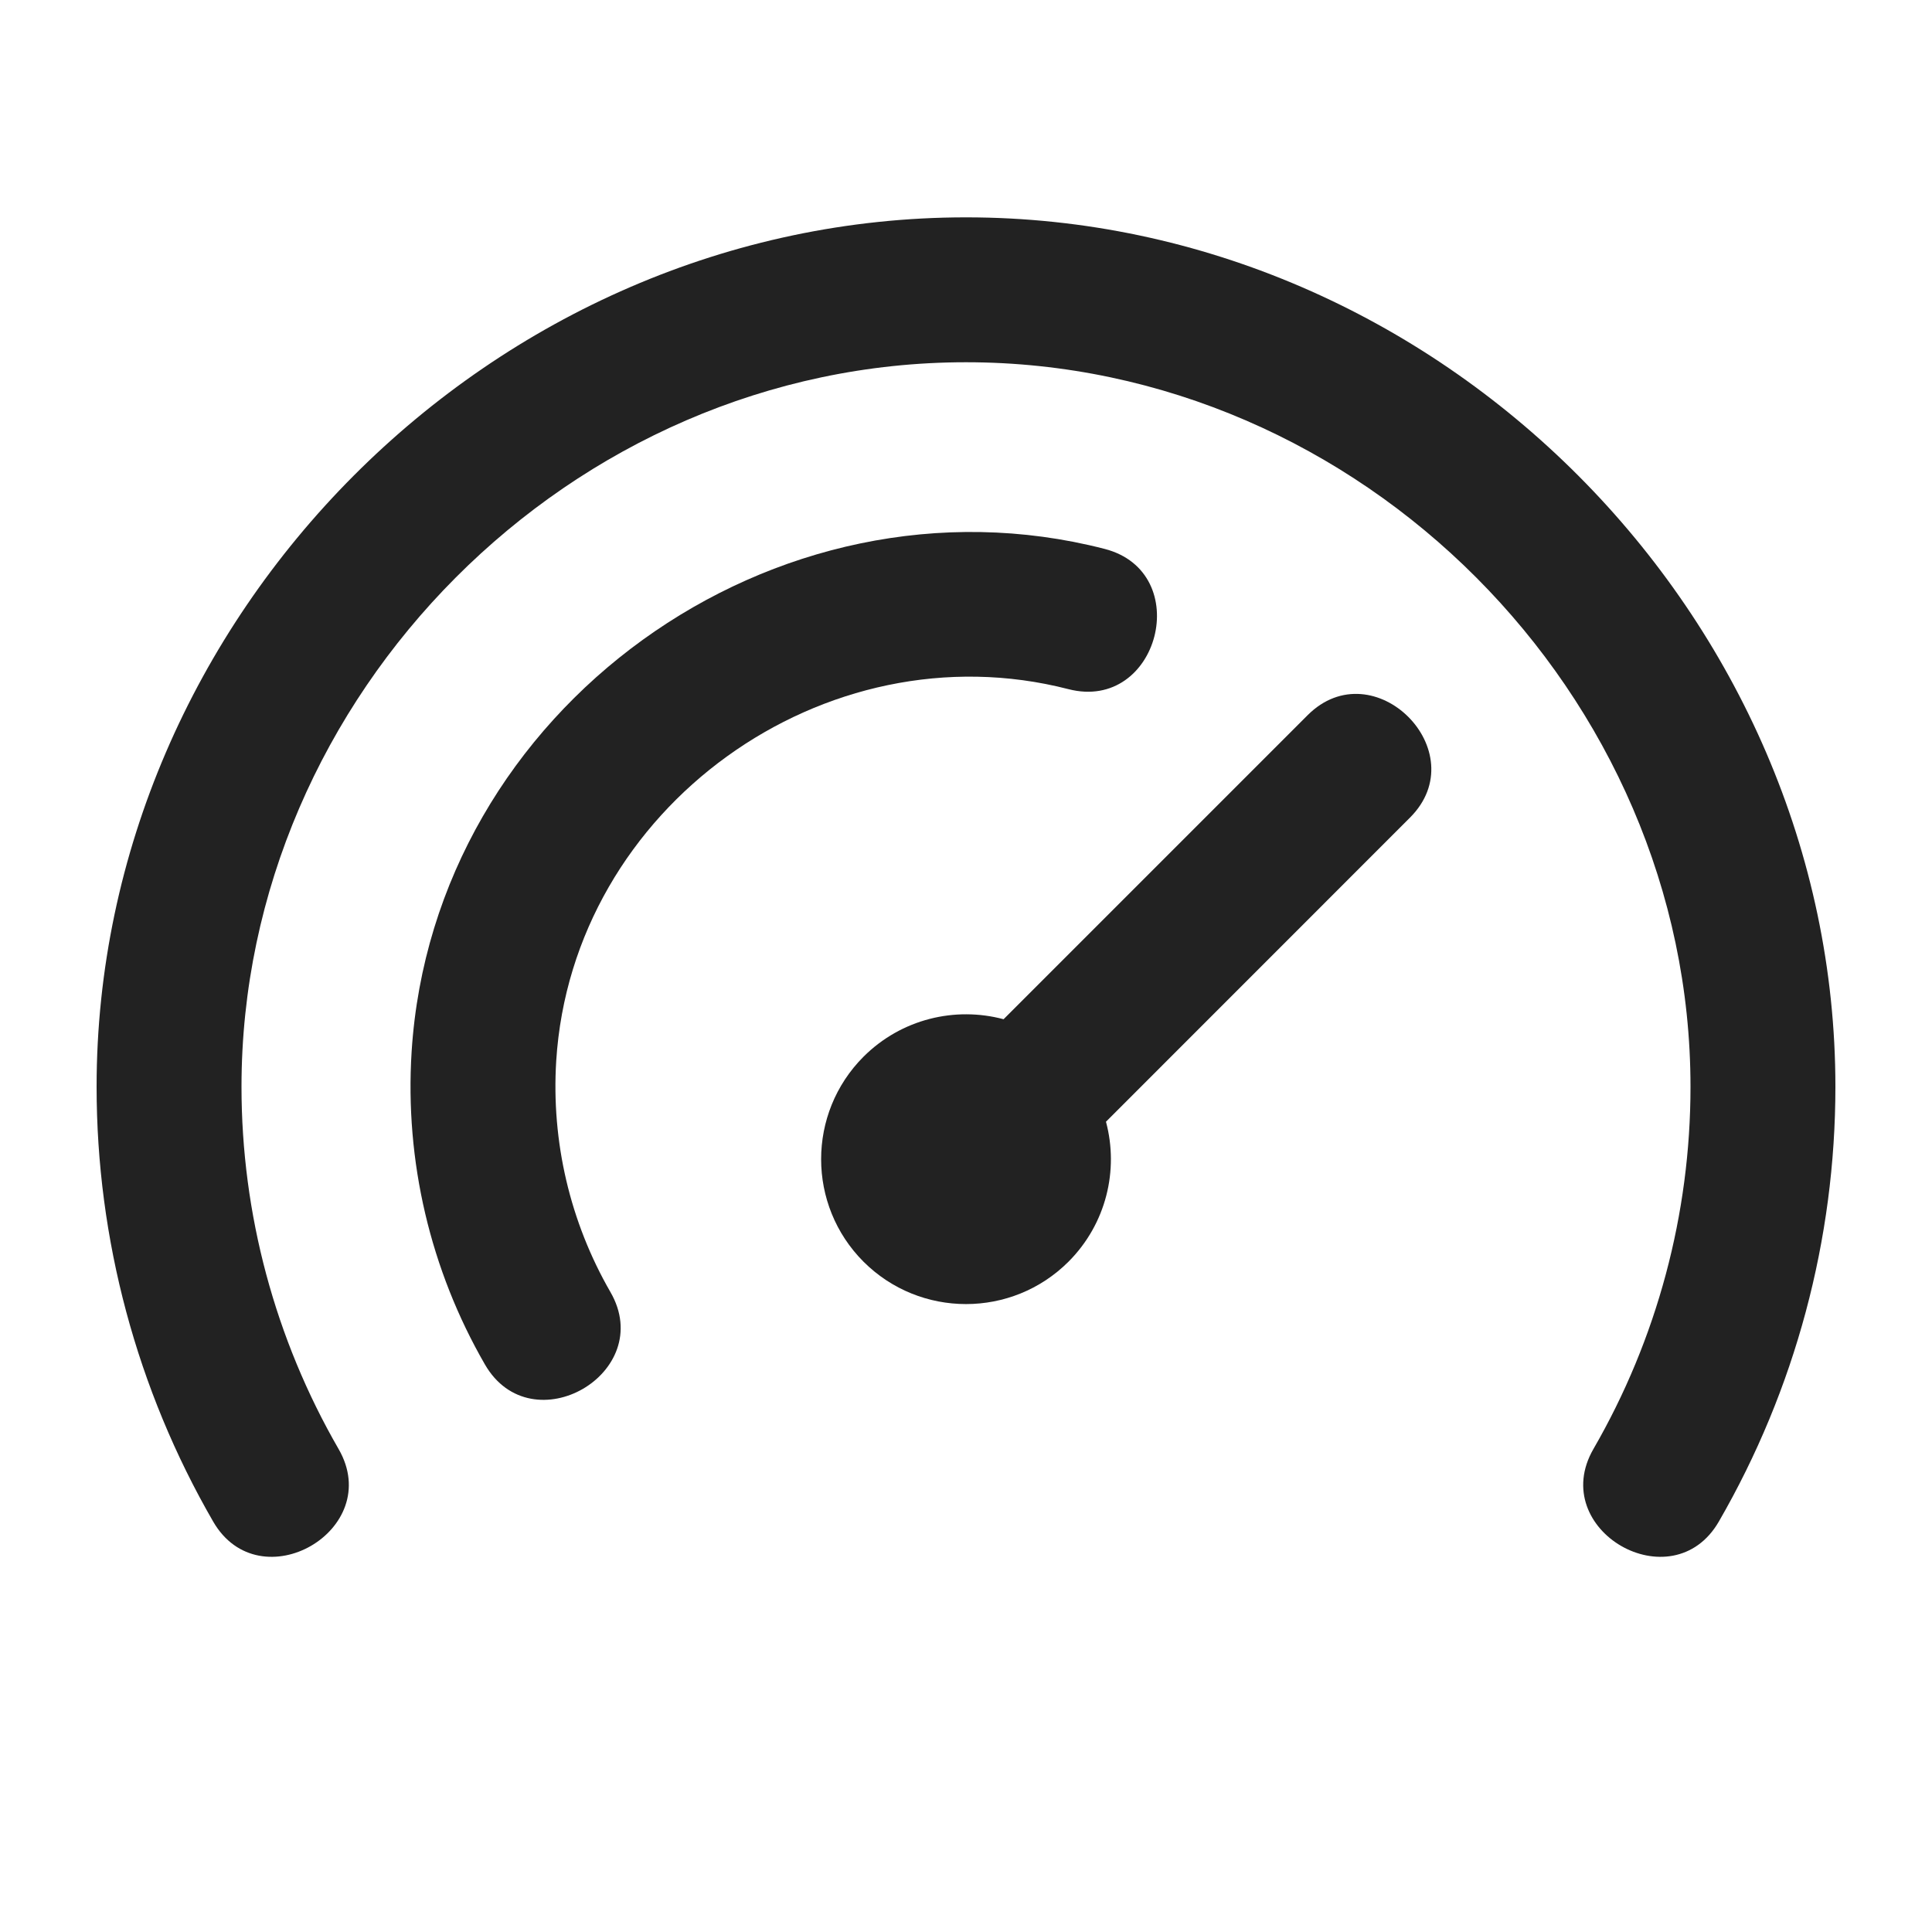
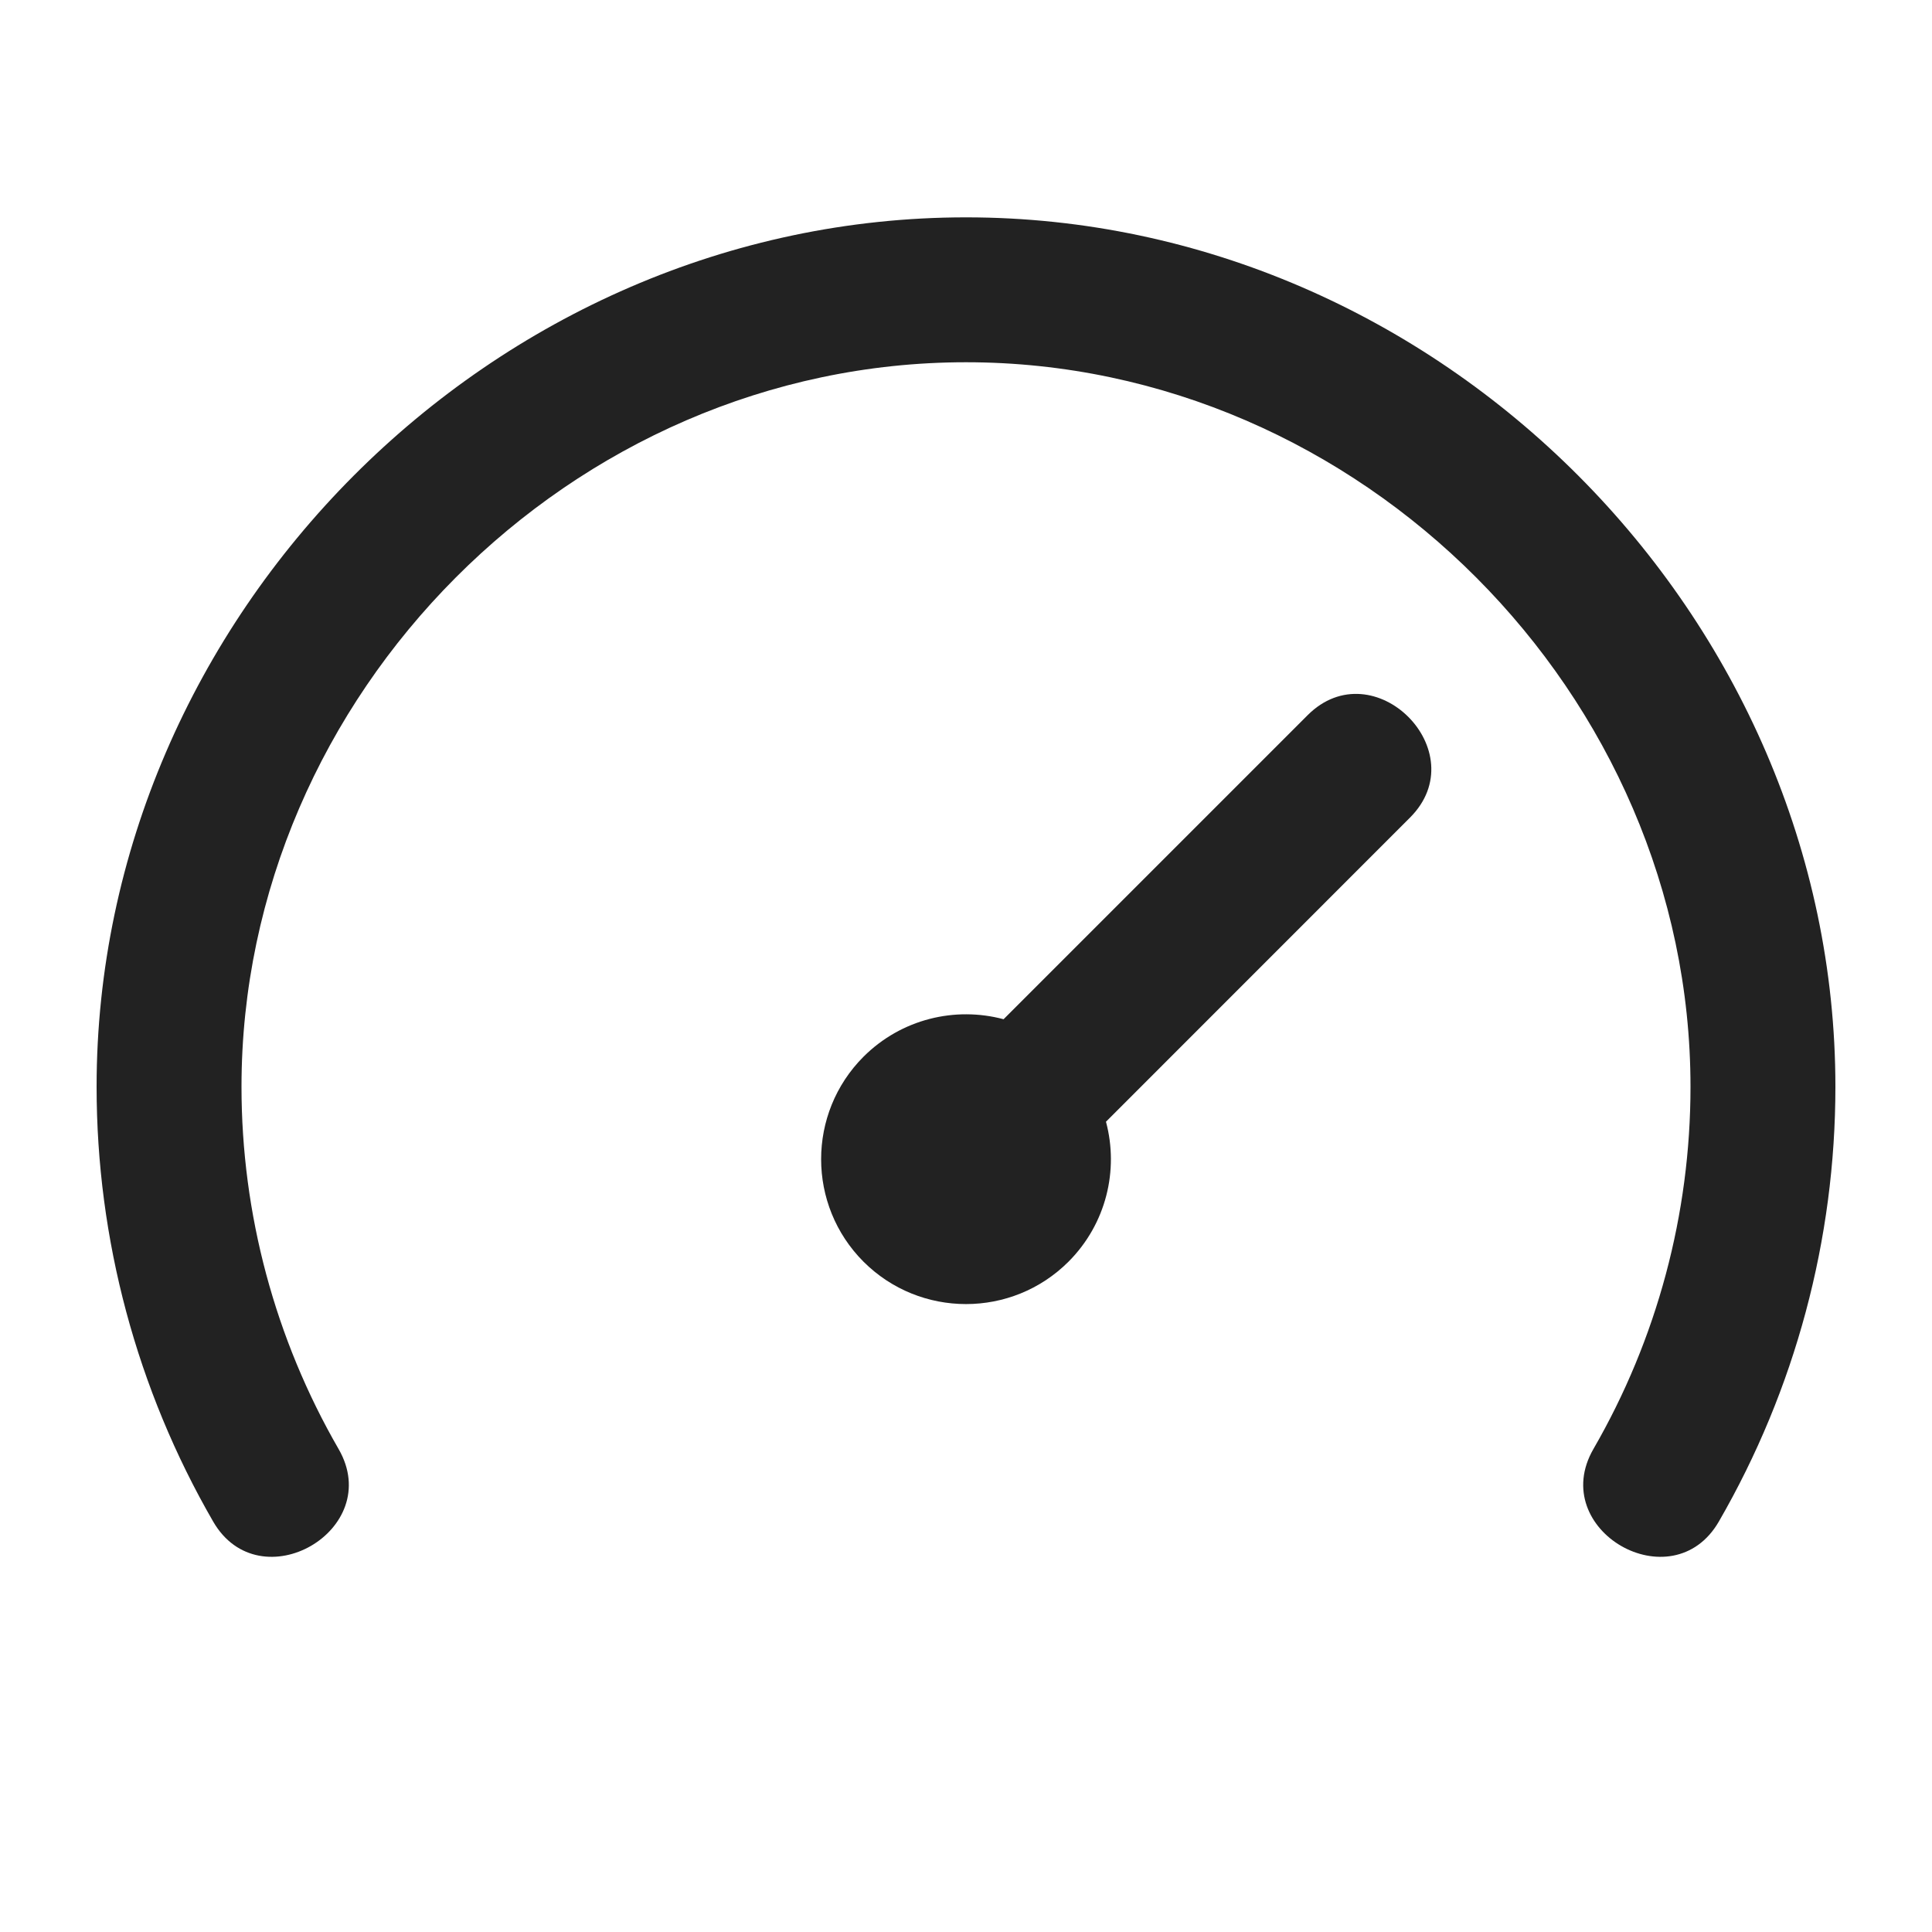
<svg xmlns="http://www.w3.org/2000/svg" width="20" height="20" viewBox="0 0 20 20" fill="none">
  <path d="M10 3.75C14.088 3.75 17.5 7.195 17.5 11.25C17.5 12.566 17.154 13.86 16.495 15C16.012 15.838 17.311 16.588 17.794 15.75C18.584 14.382 19 12.83 19 11.25C19 6.384 14.906 2.25 10 2.25C5.094 2.25 1 6.384 1 11.25C1 12.83 1.416 14.382 2.206 15.75C2.689 16.588 3.989 15.838 3.505 15C2.847 13.86 2.5 12.566 2.5 11.25C2.5 7.195 5.912 3.75 10 3.75Z" fill="#222222" />
-   <path d="M11.06 7.134C11.997 7.375 12.371 5.923 11.434 5.682C8.025 4.804 4.486 7.335 4.261 10.888C4.19 12.018 4.454 13.144 5.02 14.125C5.504 14.963 6.803 14.213 6.319 13.375C5.901 12.65 5.706 11.818 5.758 10.982C5.924 8.356 8.54 6.485 11.06 7.134Z" fill="#222222" />
  <path d="M11.061 13.061C10.475 13.646 9.525 13.646 8.939 13.061C8.354 12.475 8.354 11.525 8.939 10.939C9.332 10.547 9.888 10.417 10.389 10.551L13.536 7.404C14.22 6.72 15.28 7.781 14.596 8.464L11.449 11.612C11.583 12.112 11.453 12.668 11.061 13.061Z" fill="#222222" />
</svg>